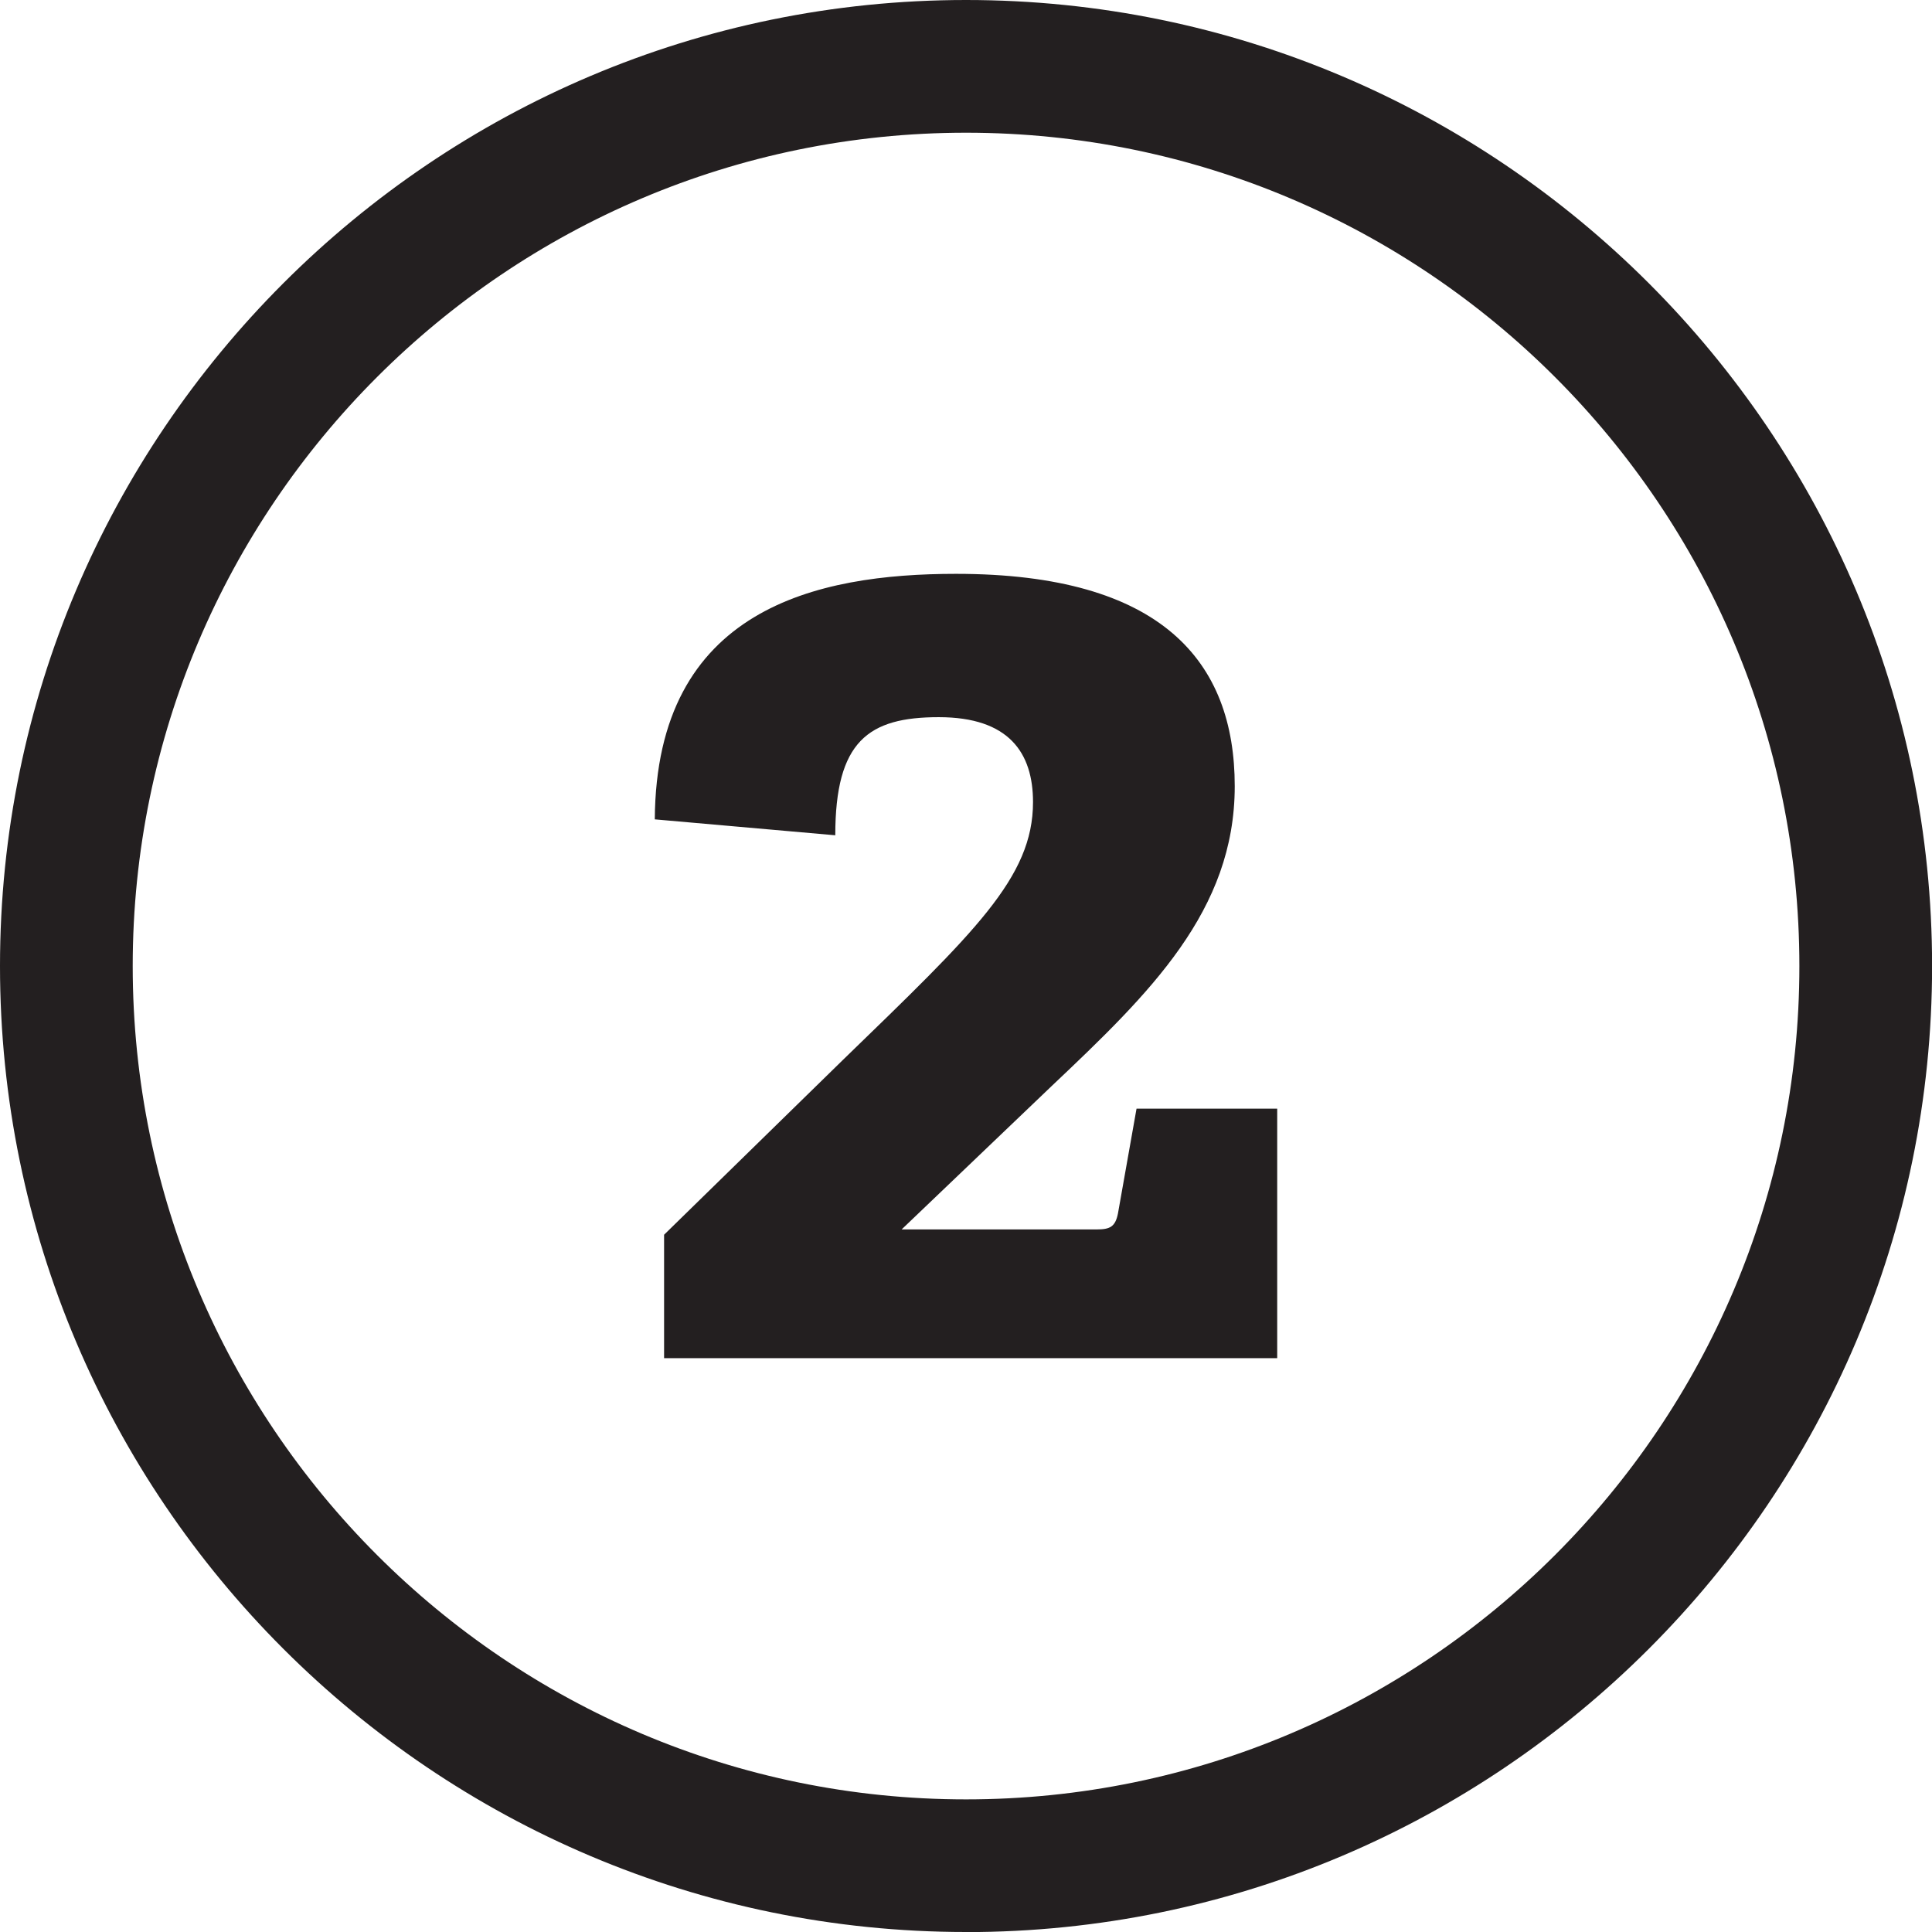
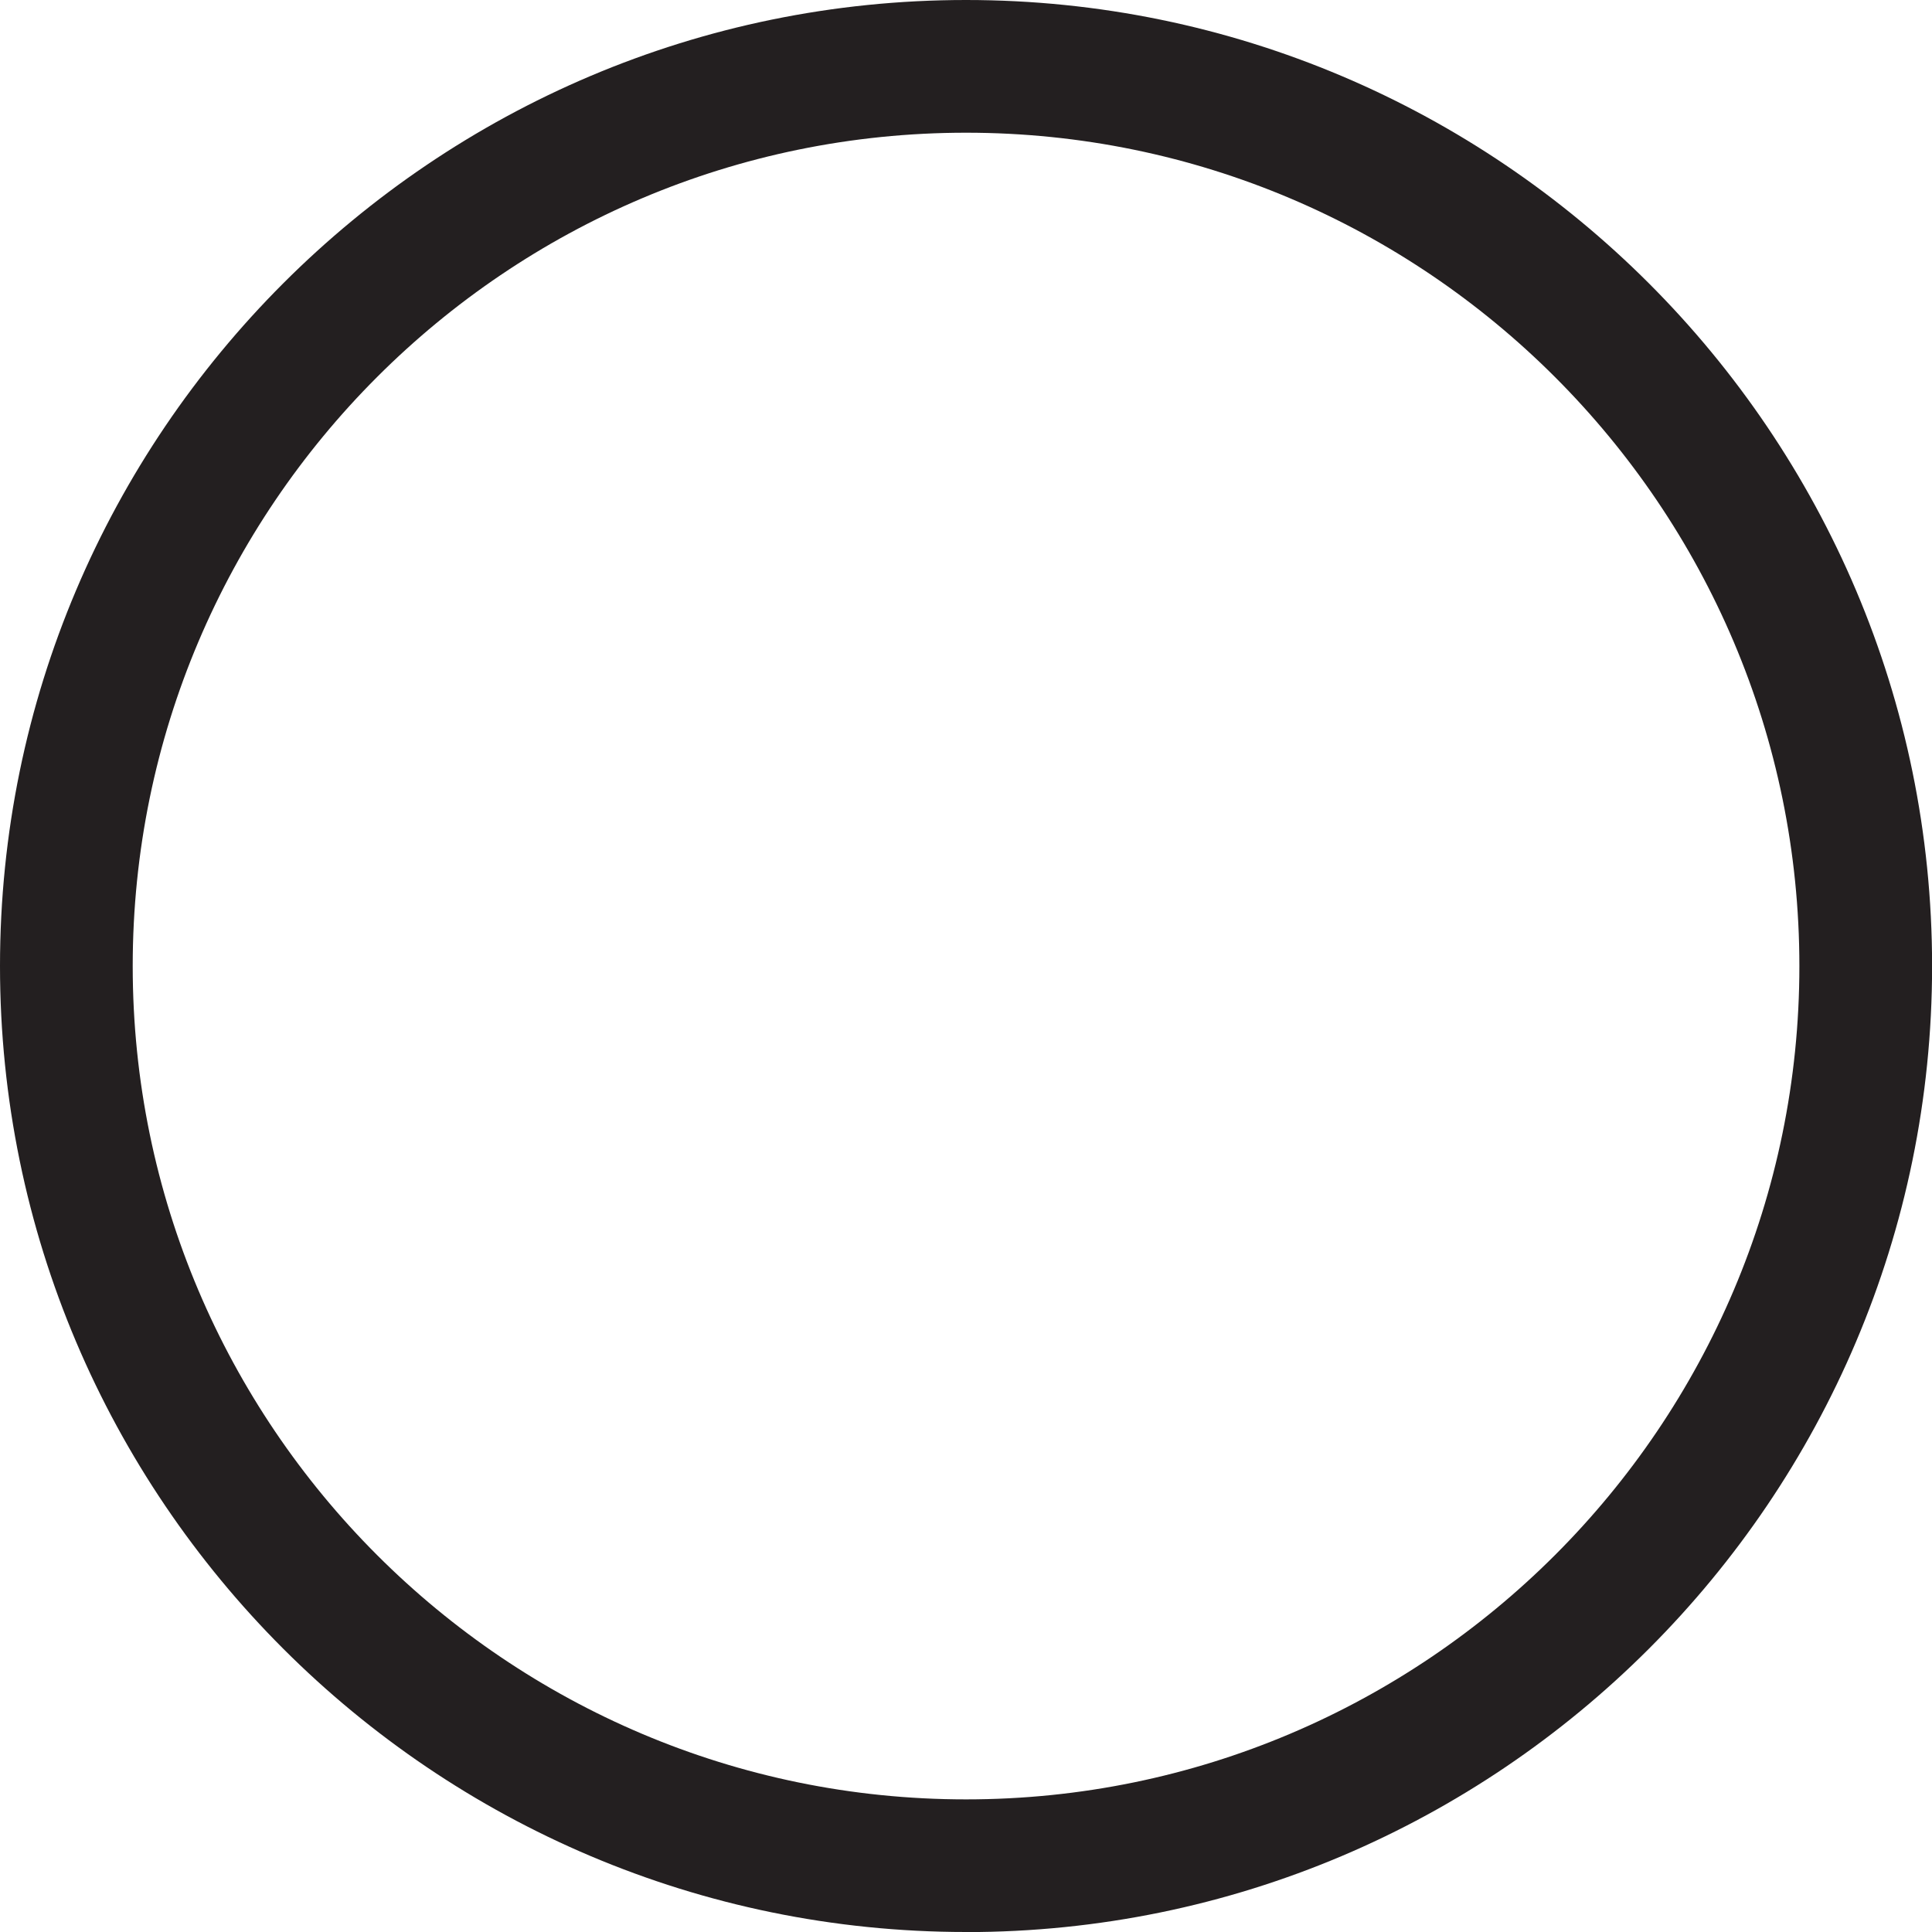
<svg xmlns="http://www.w3.org/2000/svg" viewBox="0 0 218.37 218.37" data-name="Layer 1" id="Layer_1">
  <defs>
    <style>
      .cls-1 {
        fill: #231f20;
      }
    </style>
  </defs>
-   <path d="M109.19,218.37C48.98,218.37,0,169.39,0,109.19S48.98,0,109.19,0s109.19,48.98,109.19,109.19-48.98,109.19-109.19,109.19ZM109.19,15C57.25,15,15,57.25,15,109.19s42.25,94.19,94.19,94.19,94.19-42.25,94.19-94.19S161.12,15,109.19,15Z" class="cls-1" />
-   <path d="M95.16,119.91c15-14.55,21.6-20.7,21.6-29.25,0-5.55-2.7-9.6-10.65-9.6s-11.7,2.7-11.7,13.35l-20.4-1.8c.15-23.85,18.3-27.75,34.05-27.75,23.25,0,31.5,9.9,31.5,24s-9.6,23.4-20.7,33.9l-16.95,16.2h22.05c1.5,0,2.1-.3,2.4-1.8l2.1-11.85h15.9v28.2h-69.3v-13.95l20.1-19.65Z" class="cls-1" />
+   <path d="M109.19,218.37C48.98,218.37,0,169.39,0,109.19S48.98,0,109.19,0s109.19,48.98,109.19,109.19-48.98,109.19-109.19,109.19M109.19,15C57.25,15,15,57.25,15,109.19s42.25,94.19,94.19,94.19,94.19-42.25,94.19-94.19S161.12,15,109.19,15Z" class="cls-1" />
</svg>